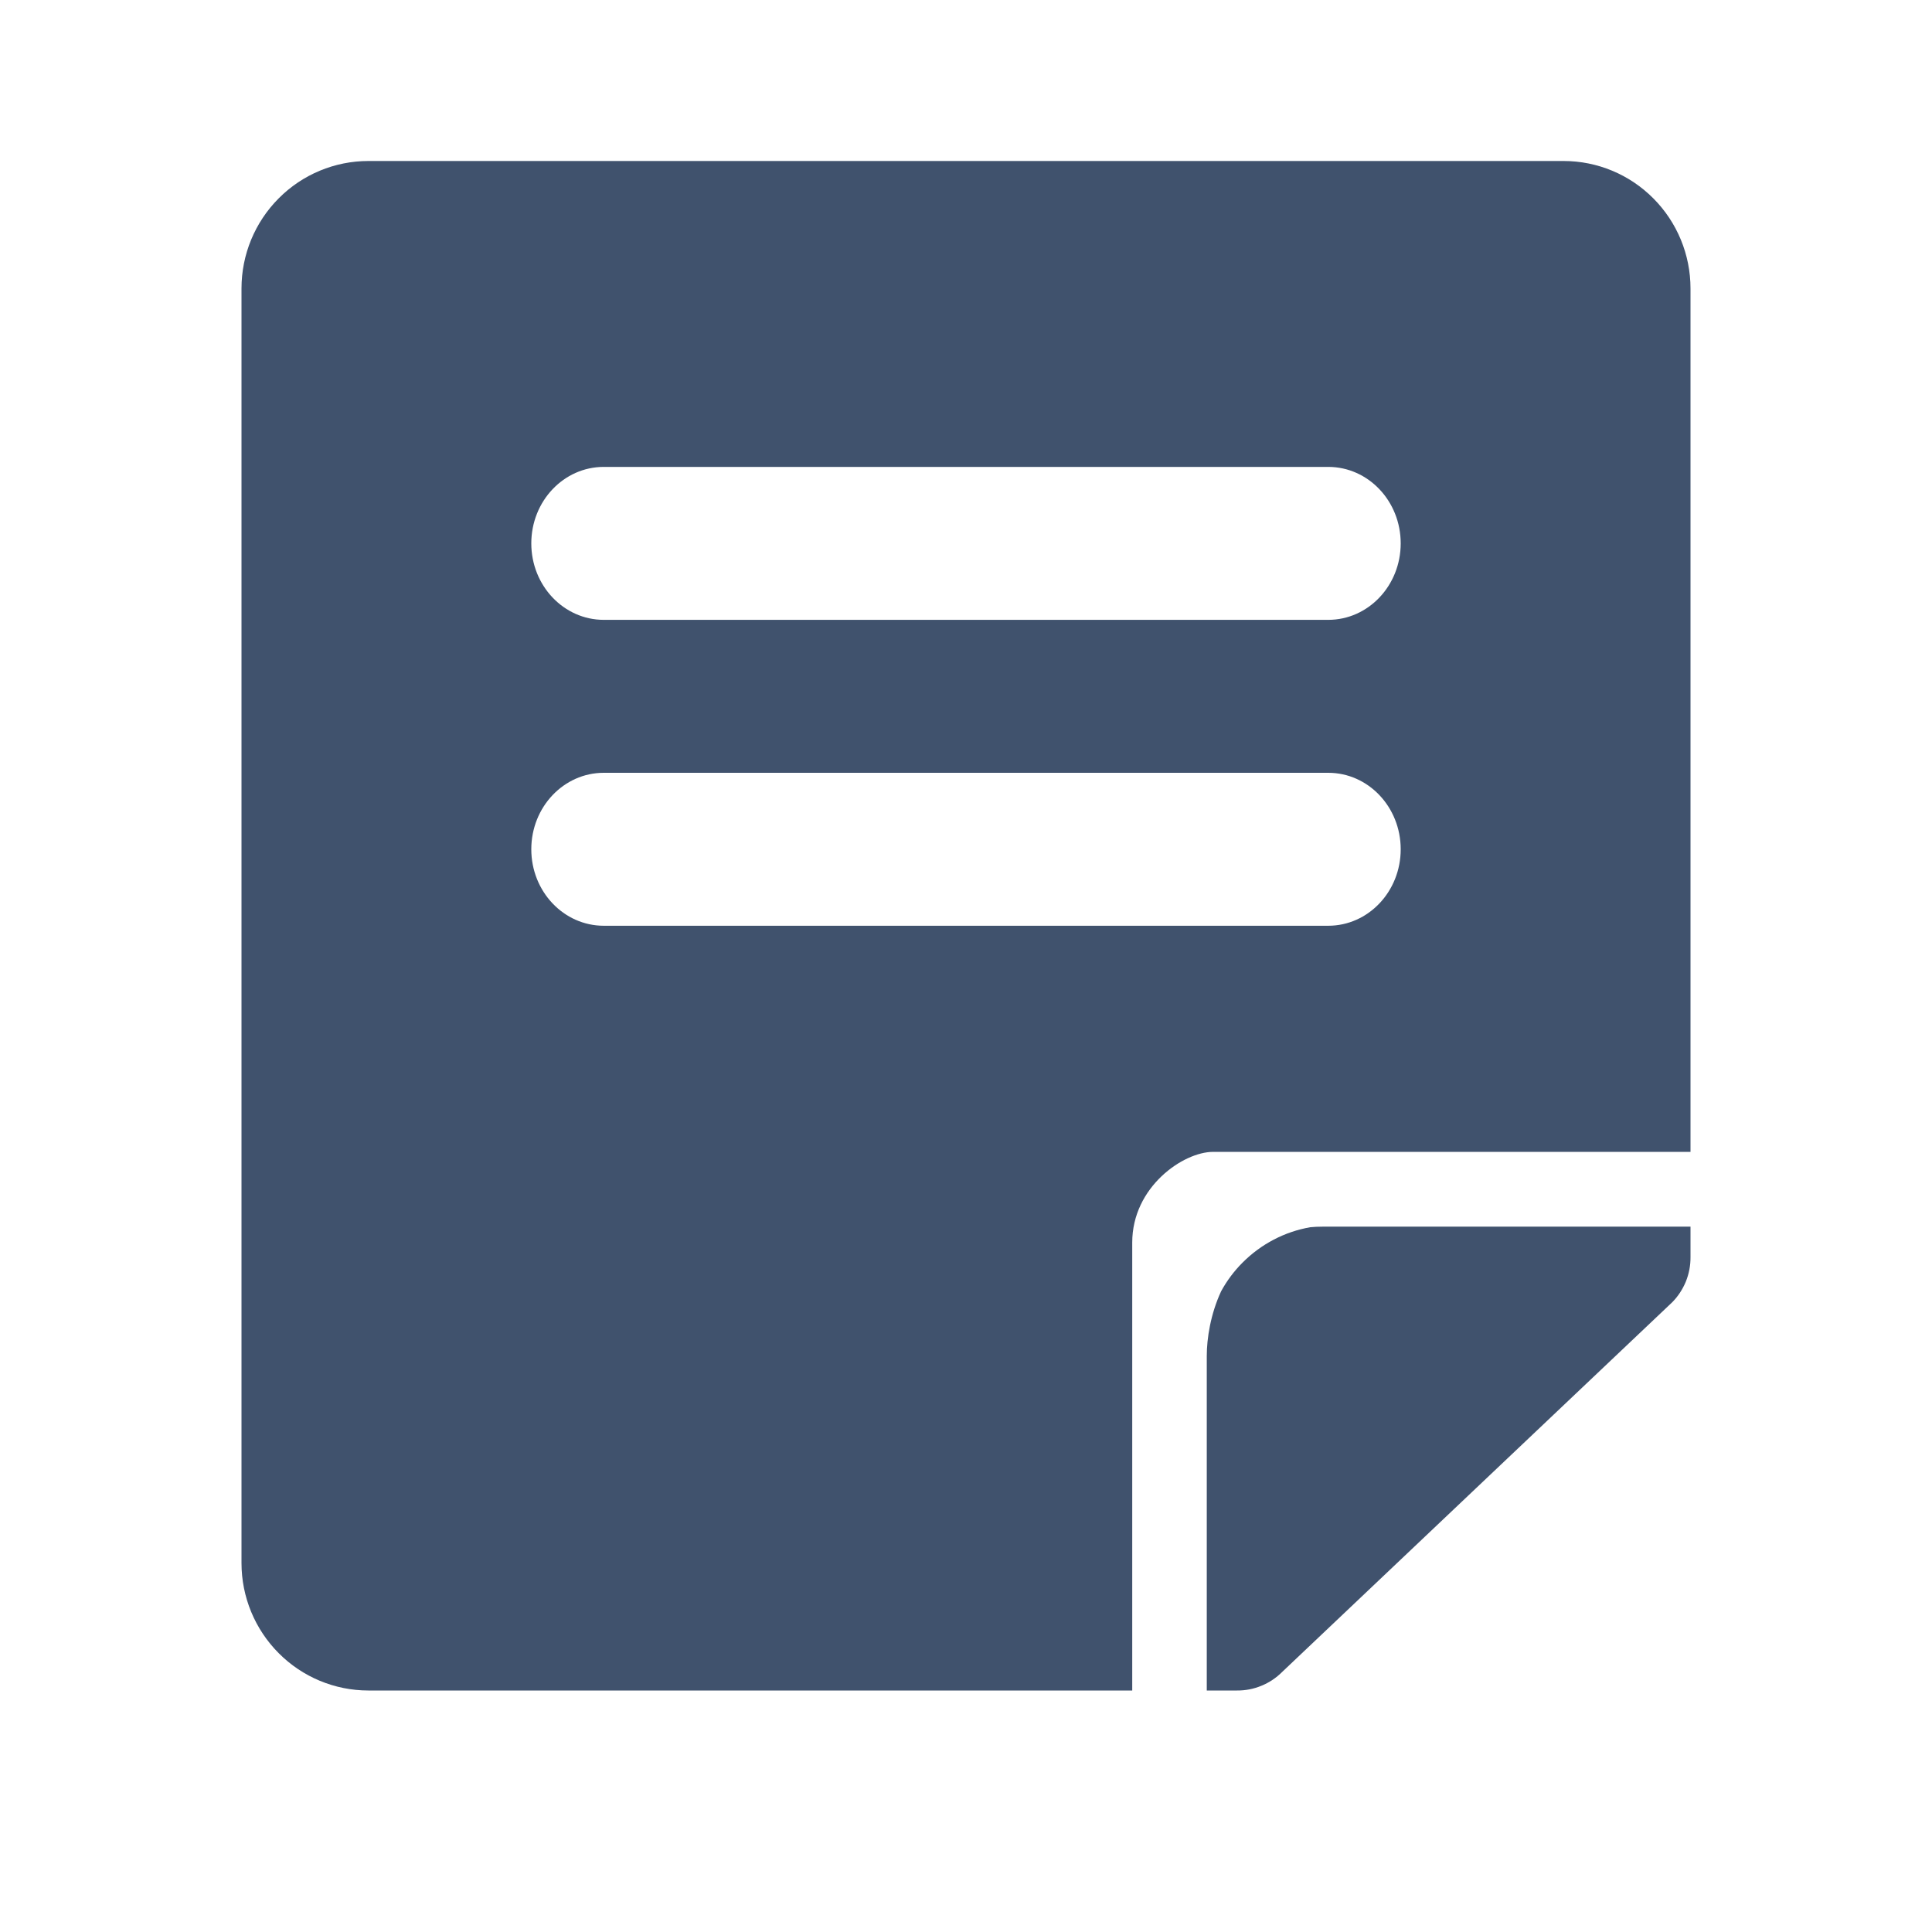
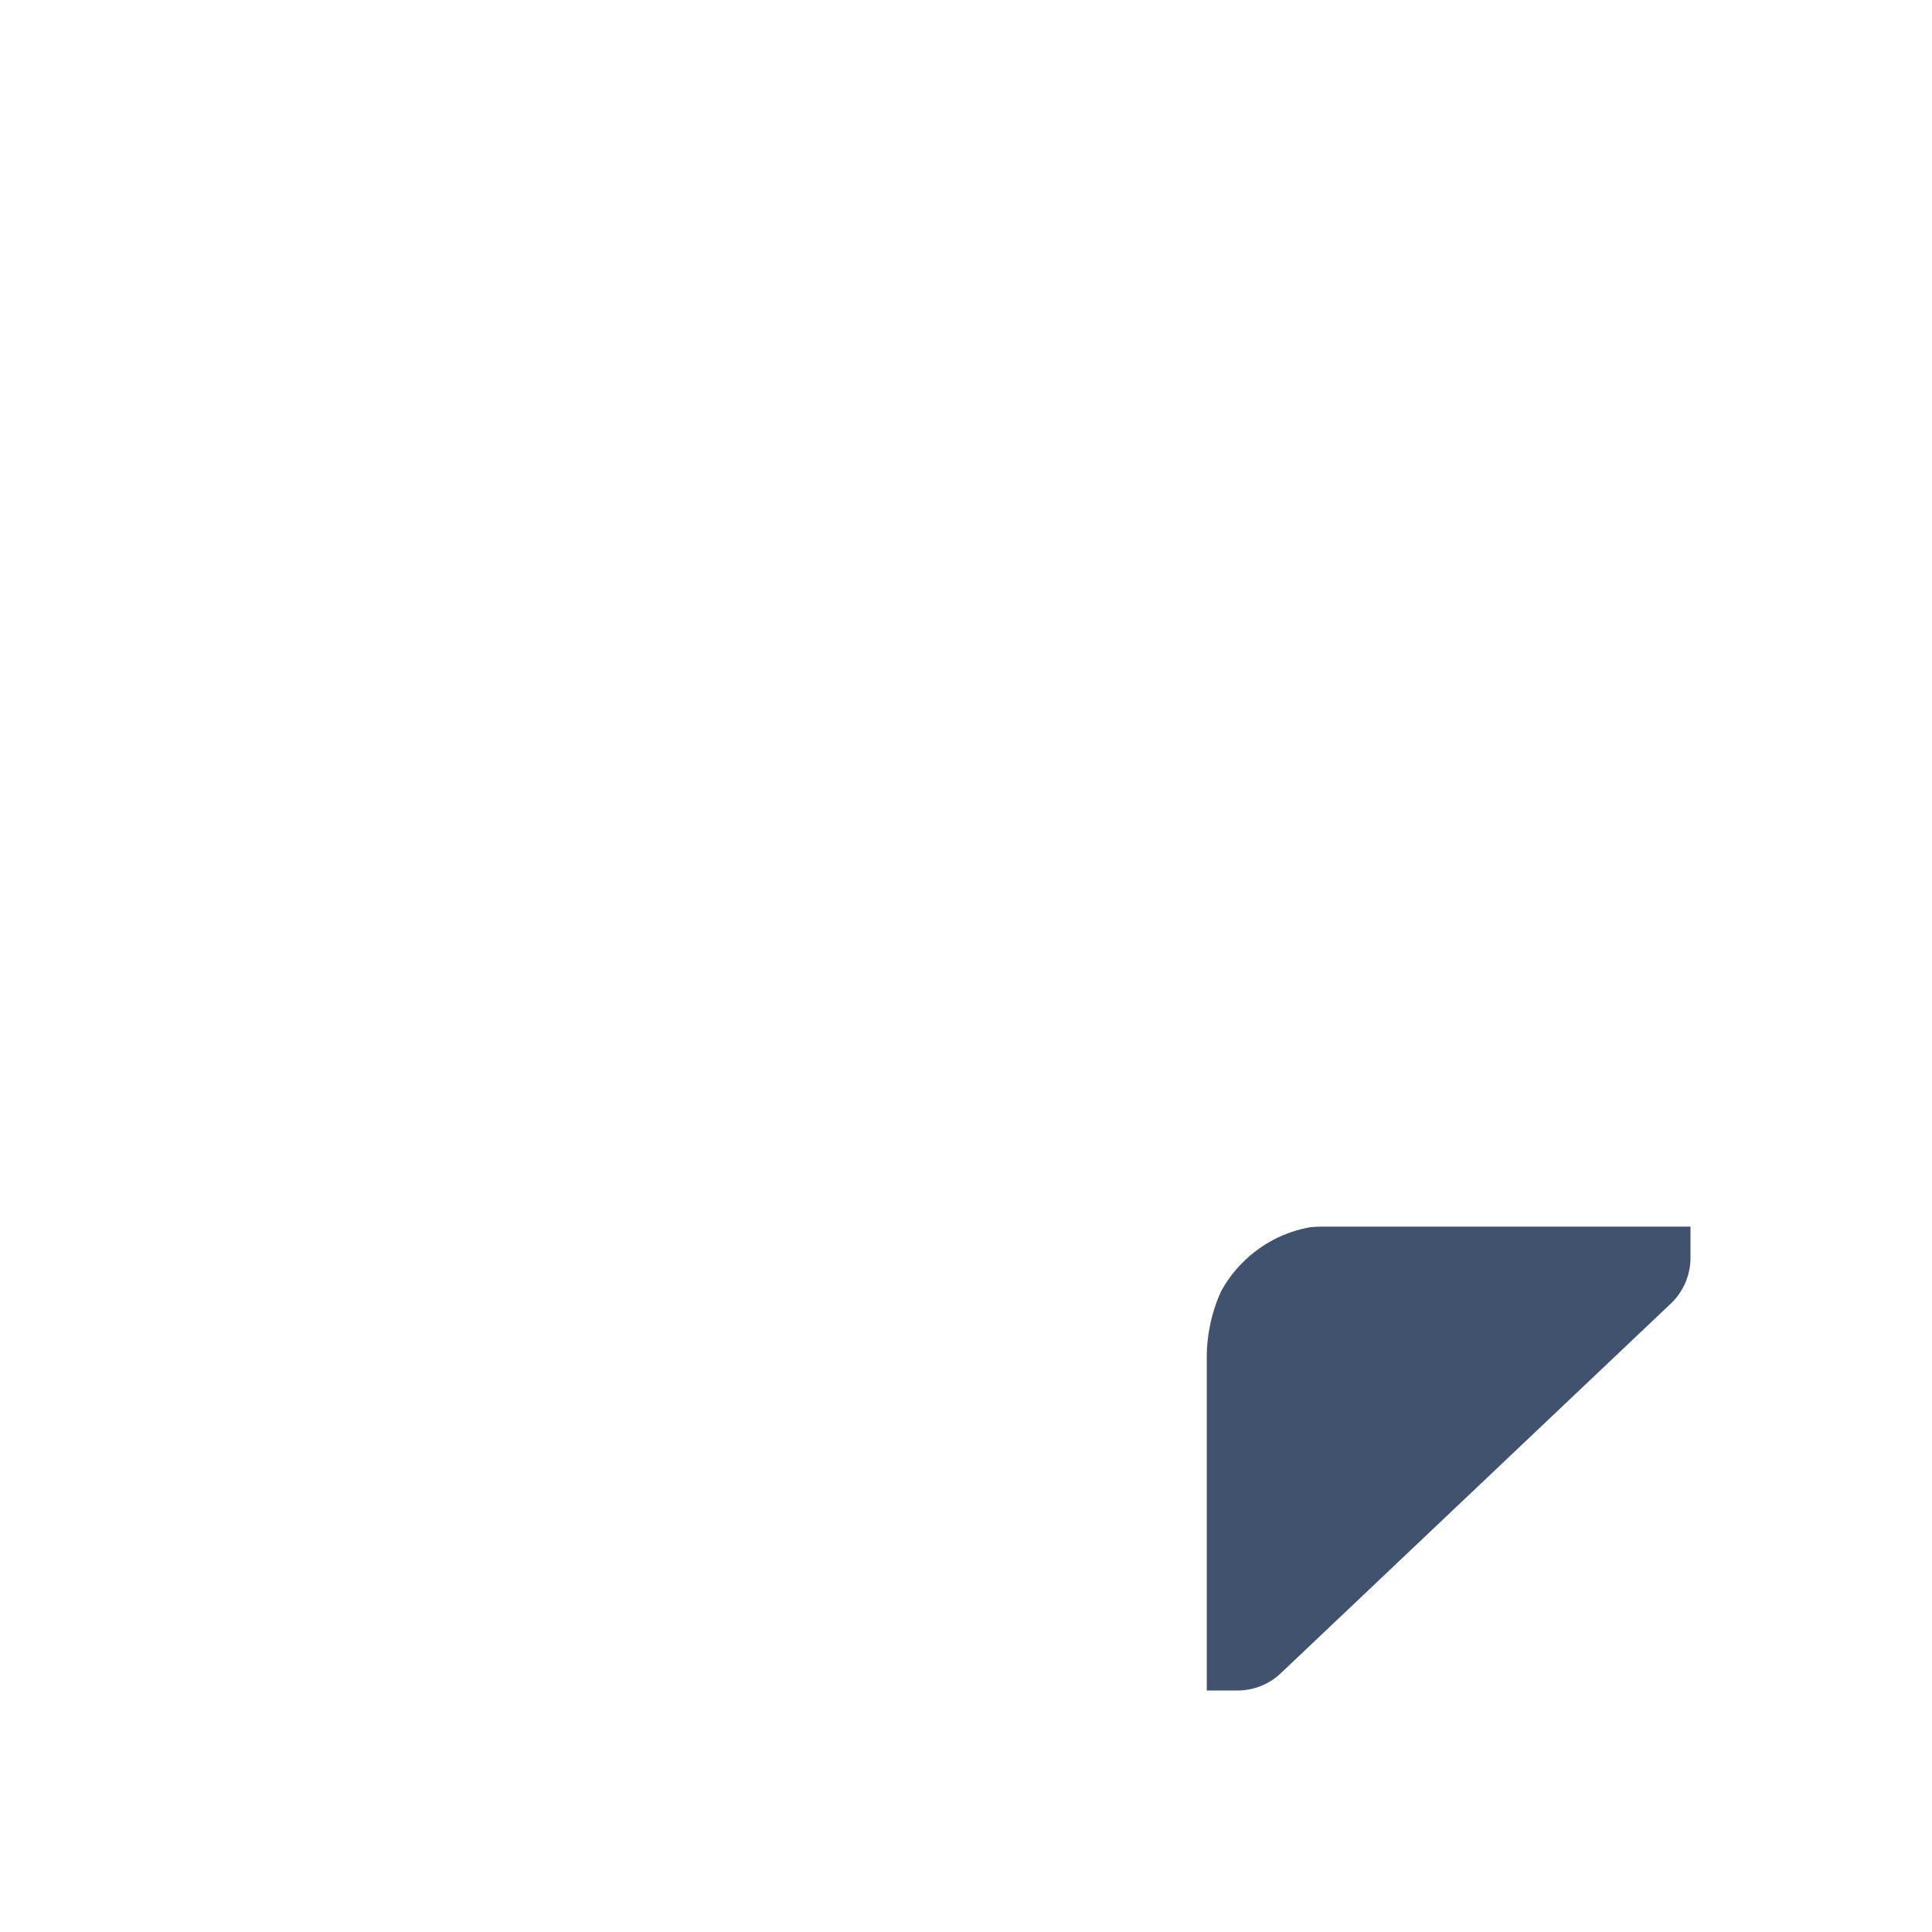
<svg xmlns="http://www.w3.org/2000/svg" width="24" height="24" viewBox="0 0 24 24" fill="none">
-   <path fill-rule="evenodd" clip-rule="evenodd" d="M20.538 2.464C20.834 2.761 21 3.163 21 3.583V14.309L15.069 14.309C14.7 14.309 14.065 14.743 14.065 15.435V21L4.576 21C4.158 21 3.757 20.833 3.462 20.536C3.166 20.239 3 19.837 3 19.417V3.583C3 3.163 3.166 2.761 3.462 2.464C3.757 2.167 4.158 2 4.576 2L19.424 2C19.842 2 20.243 2.167 20.538 2.464ZM6.6 6.75C6.6 6.225 7.003 5.8 7.5 5.8H16.5C16.997 5.8 17.4 6.225 17.4 6.75C17.4 7.275 16.997 7.7 16.5 7.7H7.5C7.003 7.7 6.6 7.275 6.6 6.75ZM7.5 9.6C7.003 9.6 6.6 10.025 6.6 10.55C6.6 11.075 7.003 11.5 7.5 11.5H16.5C16.997 11.5 17.4 11.075 17.4 10.55C17.4 10.025 16.997 9.6 16.5 9.6H7.5Z" fill="#40526D" />
  <path d="M21 15.238L16.43 15.238C16.377 15.238 16.326 15.24 16.277 15.245C15.96 15.3 15.666 15.453 15.435 15.685C15.329 15.791 15.24 15.911 15.169 16.041C15.037 16.326 14.991 16.628 14.991 16.844V21H15.367C15.471 21.001 15.574 20.981 15.67 20.941C15.766 20.902 15.853 20.844 15.927 20.77L20.771 16.179C20.845 16.105 20.902 16.017 20.942 15.921C20.981 15.824 21.001 15.721 21 15.617V15.238Z" fill="#40526D" />
</svg>